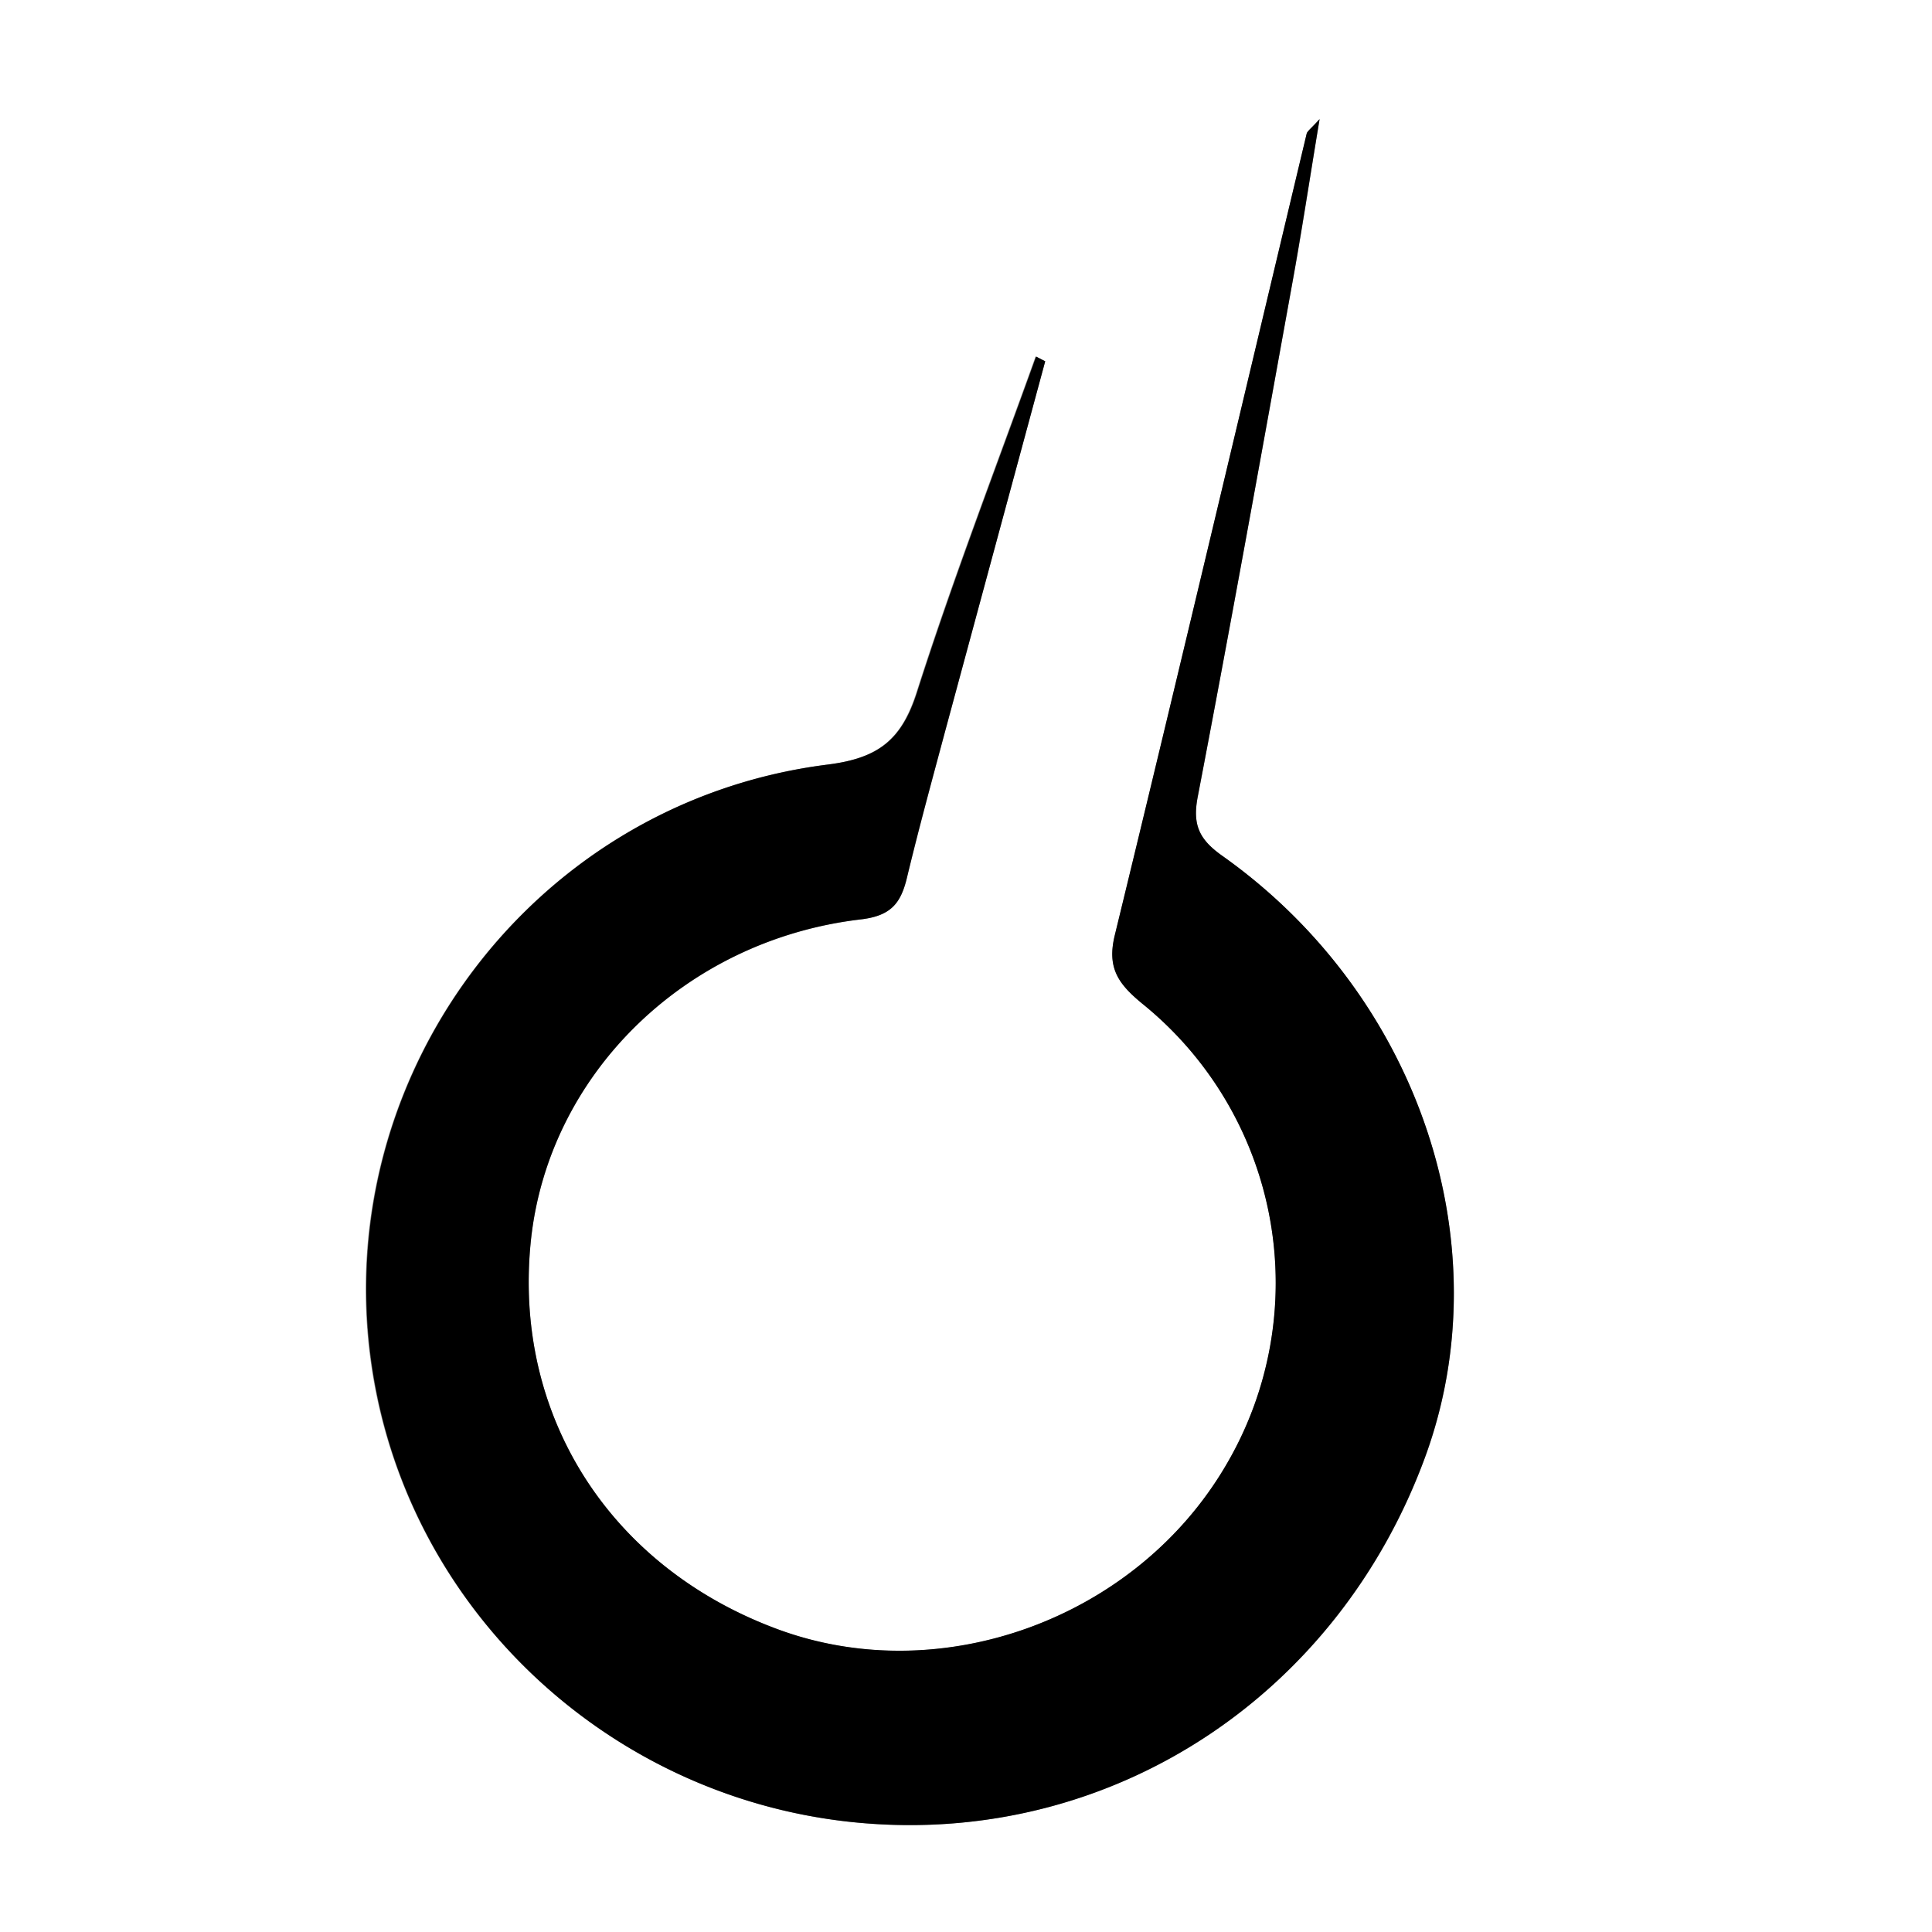
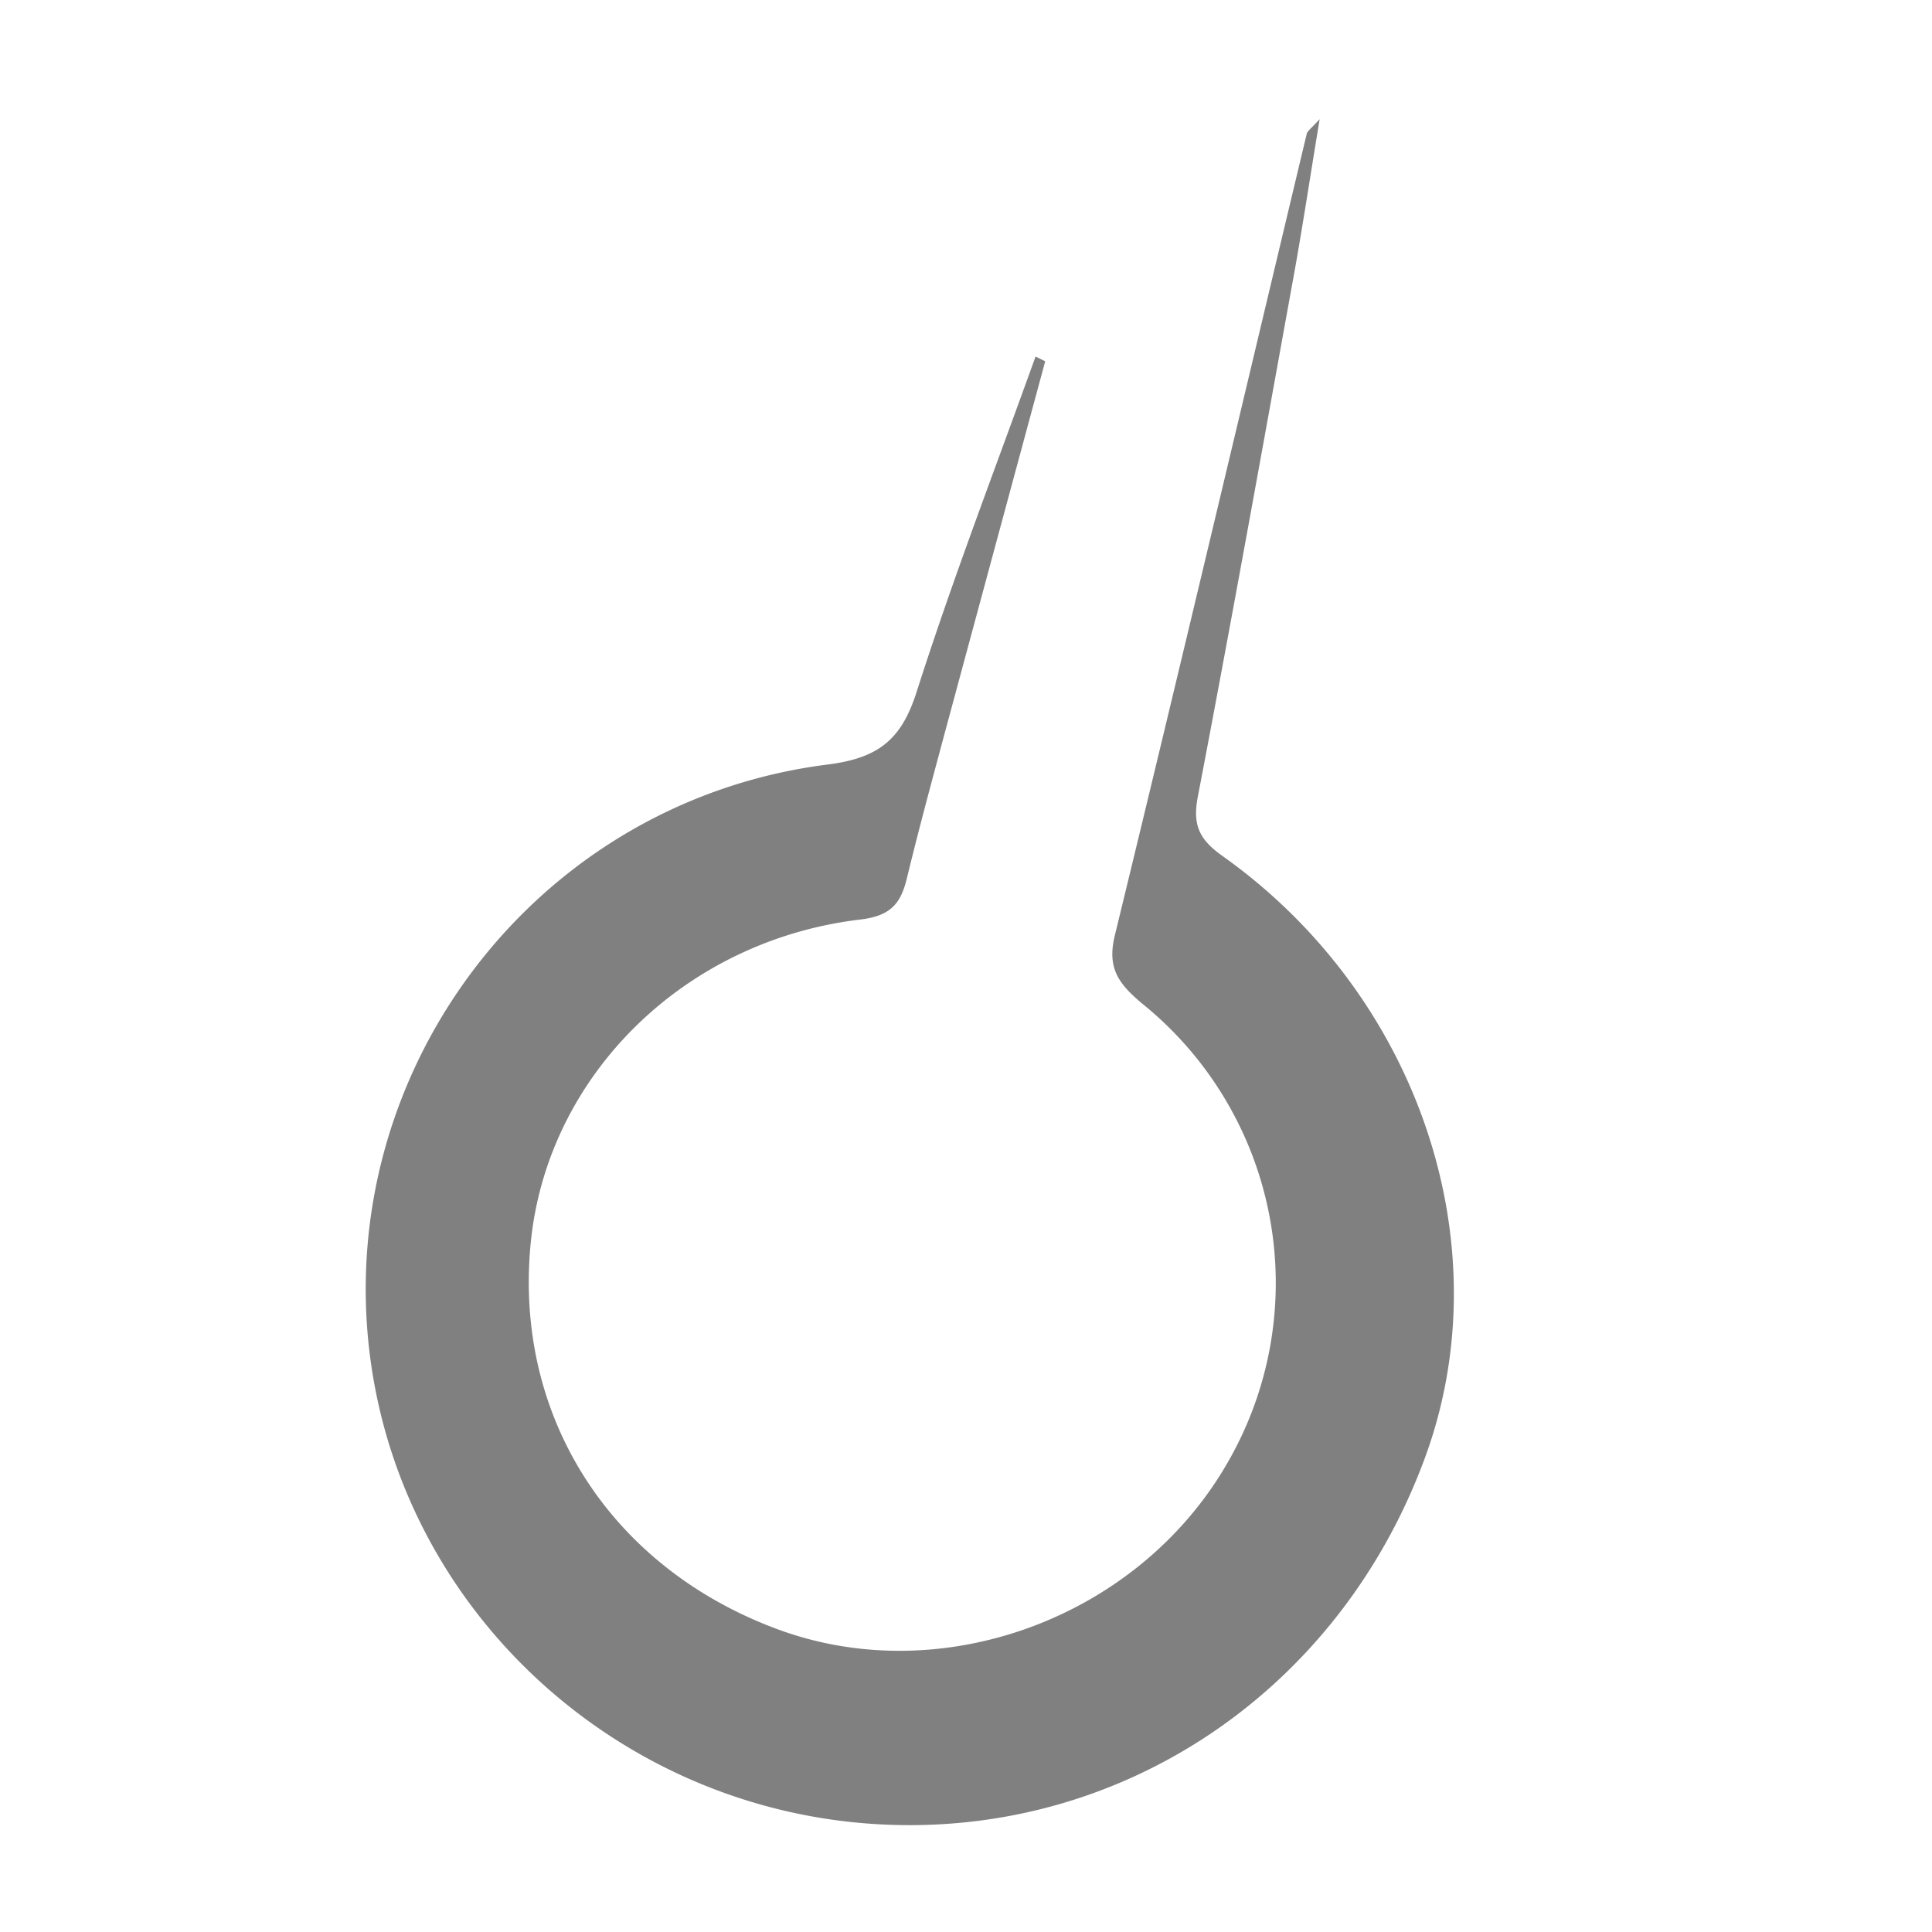
<svg xmlns="http://www.w3.org/2000/svg" id="Layer_1" data-name="Layer 1" viewBox="0 0 200 200">
  <rect x="0" y="0" width="200" height="200" fill="#808080" stroke="none" />
  <defs>
    <style>.cls-1{fill:#fff;}</style>
  </defs>
  <path class="cls-1" d="M406,496H206V296H406ZM314.2,333.4l-1-.49c-4.15,11.55-8.57,23-12.31,34.71-1.59,5-4,6.87-9.26,7.53-31.47,4-52.93,34.13-46.69,65.1,4.93,24.43,26.07,42.81,51.26,44.55,25.41,1.76,48.38-13.47,57.35-38,8-21.9-.66-47.75-21-62.19-2.39-1.69-3.11-3.19-2.56-6.09,3.38-17.65,6.56-35.34,9.76-53,1-5.41,1.81-10.84,2.86-17.18-.94,1-1.28,1.25-1.34,1.52-6.61,27.67-13.14,55.36-19.87,83-.82,3.4.42,5,2.86,7.05a37.16,37.16,0,0,1,8.64,47.81c-9.3,15.85-29.46,23.21-46.4,16.94-17.41-6.44-27.4-22.17-25.54-40.19,1.78-17.15,15.86-31.11,34.09-33.28,3.19-.38,4.21-1.67,4.85-4.35,1.21-5,2.57-10,3.91-15Q309,352.62,314.2,333.4Z" transform="translate(-206 -296)" />
-   <path d="M314.2,333.4q-5.2,19.22-10.4,38.43c-1.34,5-2.7,9.95-3.91,15-.64,2.68-1.66,4-4.85,4.35-18.23,2.17-32.31,16.13-34.09,33.28-1.86,18,8.13,33.75,25.54,40.19,16.94,6.27,37.1-1.09,46.4-16.94a37.16,37.16,0,0,0-8.64-47.81c-2.44-2-3.68-3.65-2.86-7.05,6.73-27.64,13.26-55.33,19.87-83,.06-.27.4-.48,1.34-1.52-1.05,6.34-1.88,11.77-2.86,17.18-3.2,17.69-6.38,35.38-9.76,53-.55,2.9.17,4.4,2.56,6.09,20.38,14.44,29,40.29,21,62.19-9,24.55-31.94,39.78-57.35,38C271,483.06,249.9,464.68,245,440.25c-6.24-31,15.22-61.14,46.69-65.1,5.24-.66,7.67-2.54,9.26-7.53,3.74-11.69,8.16-23.16,12.31-34.71Z" transform="translate(-206 -296)" />
</svg>